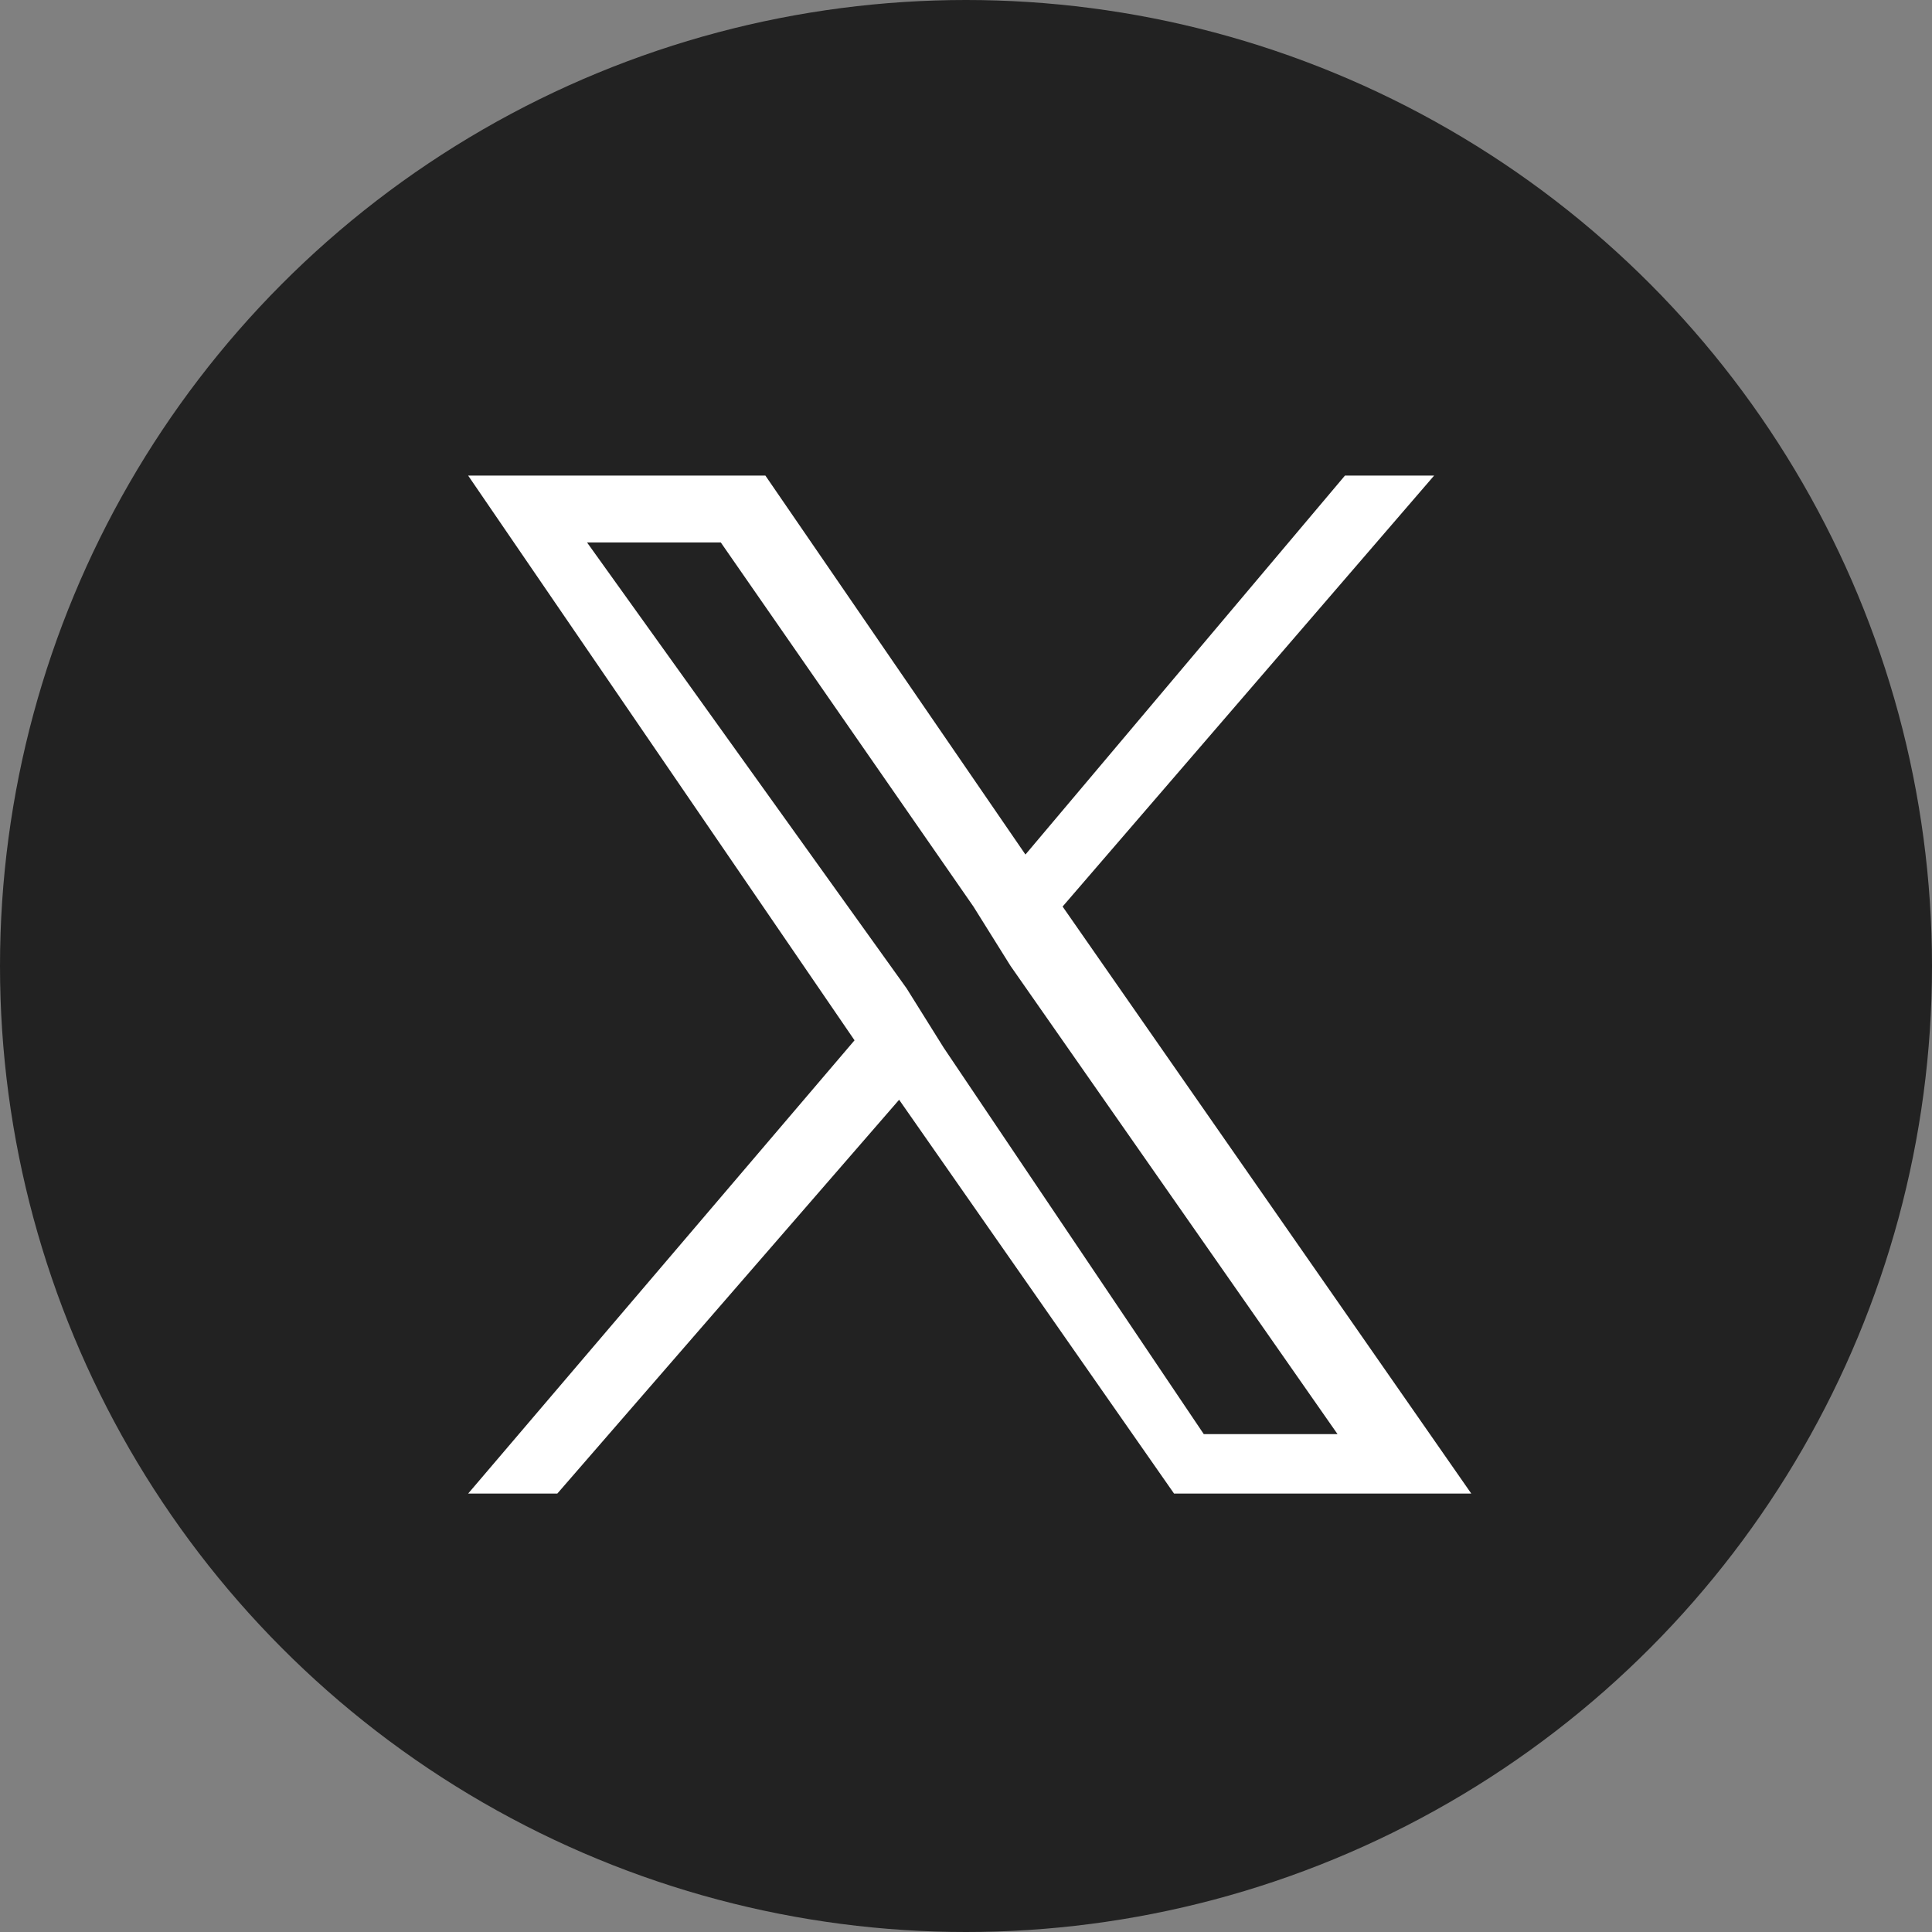
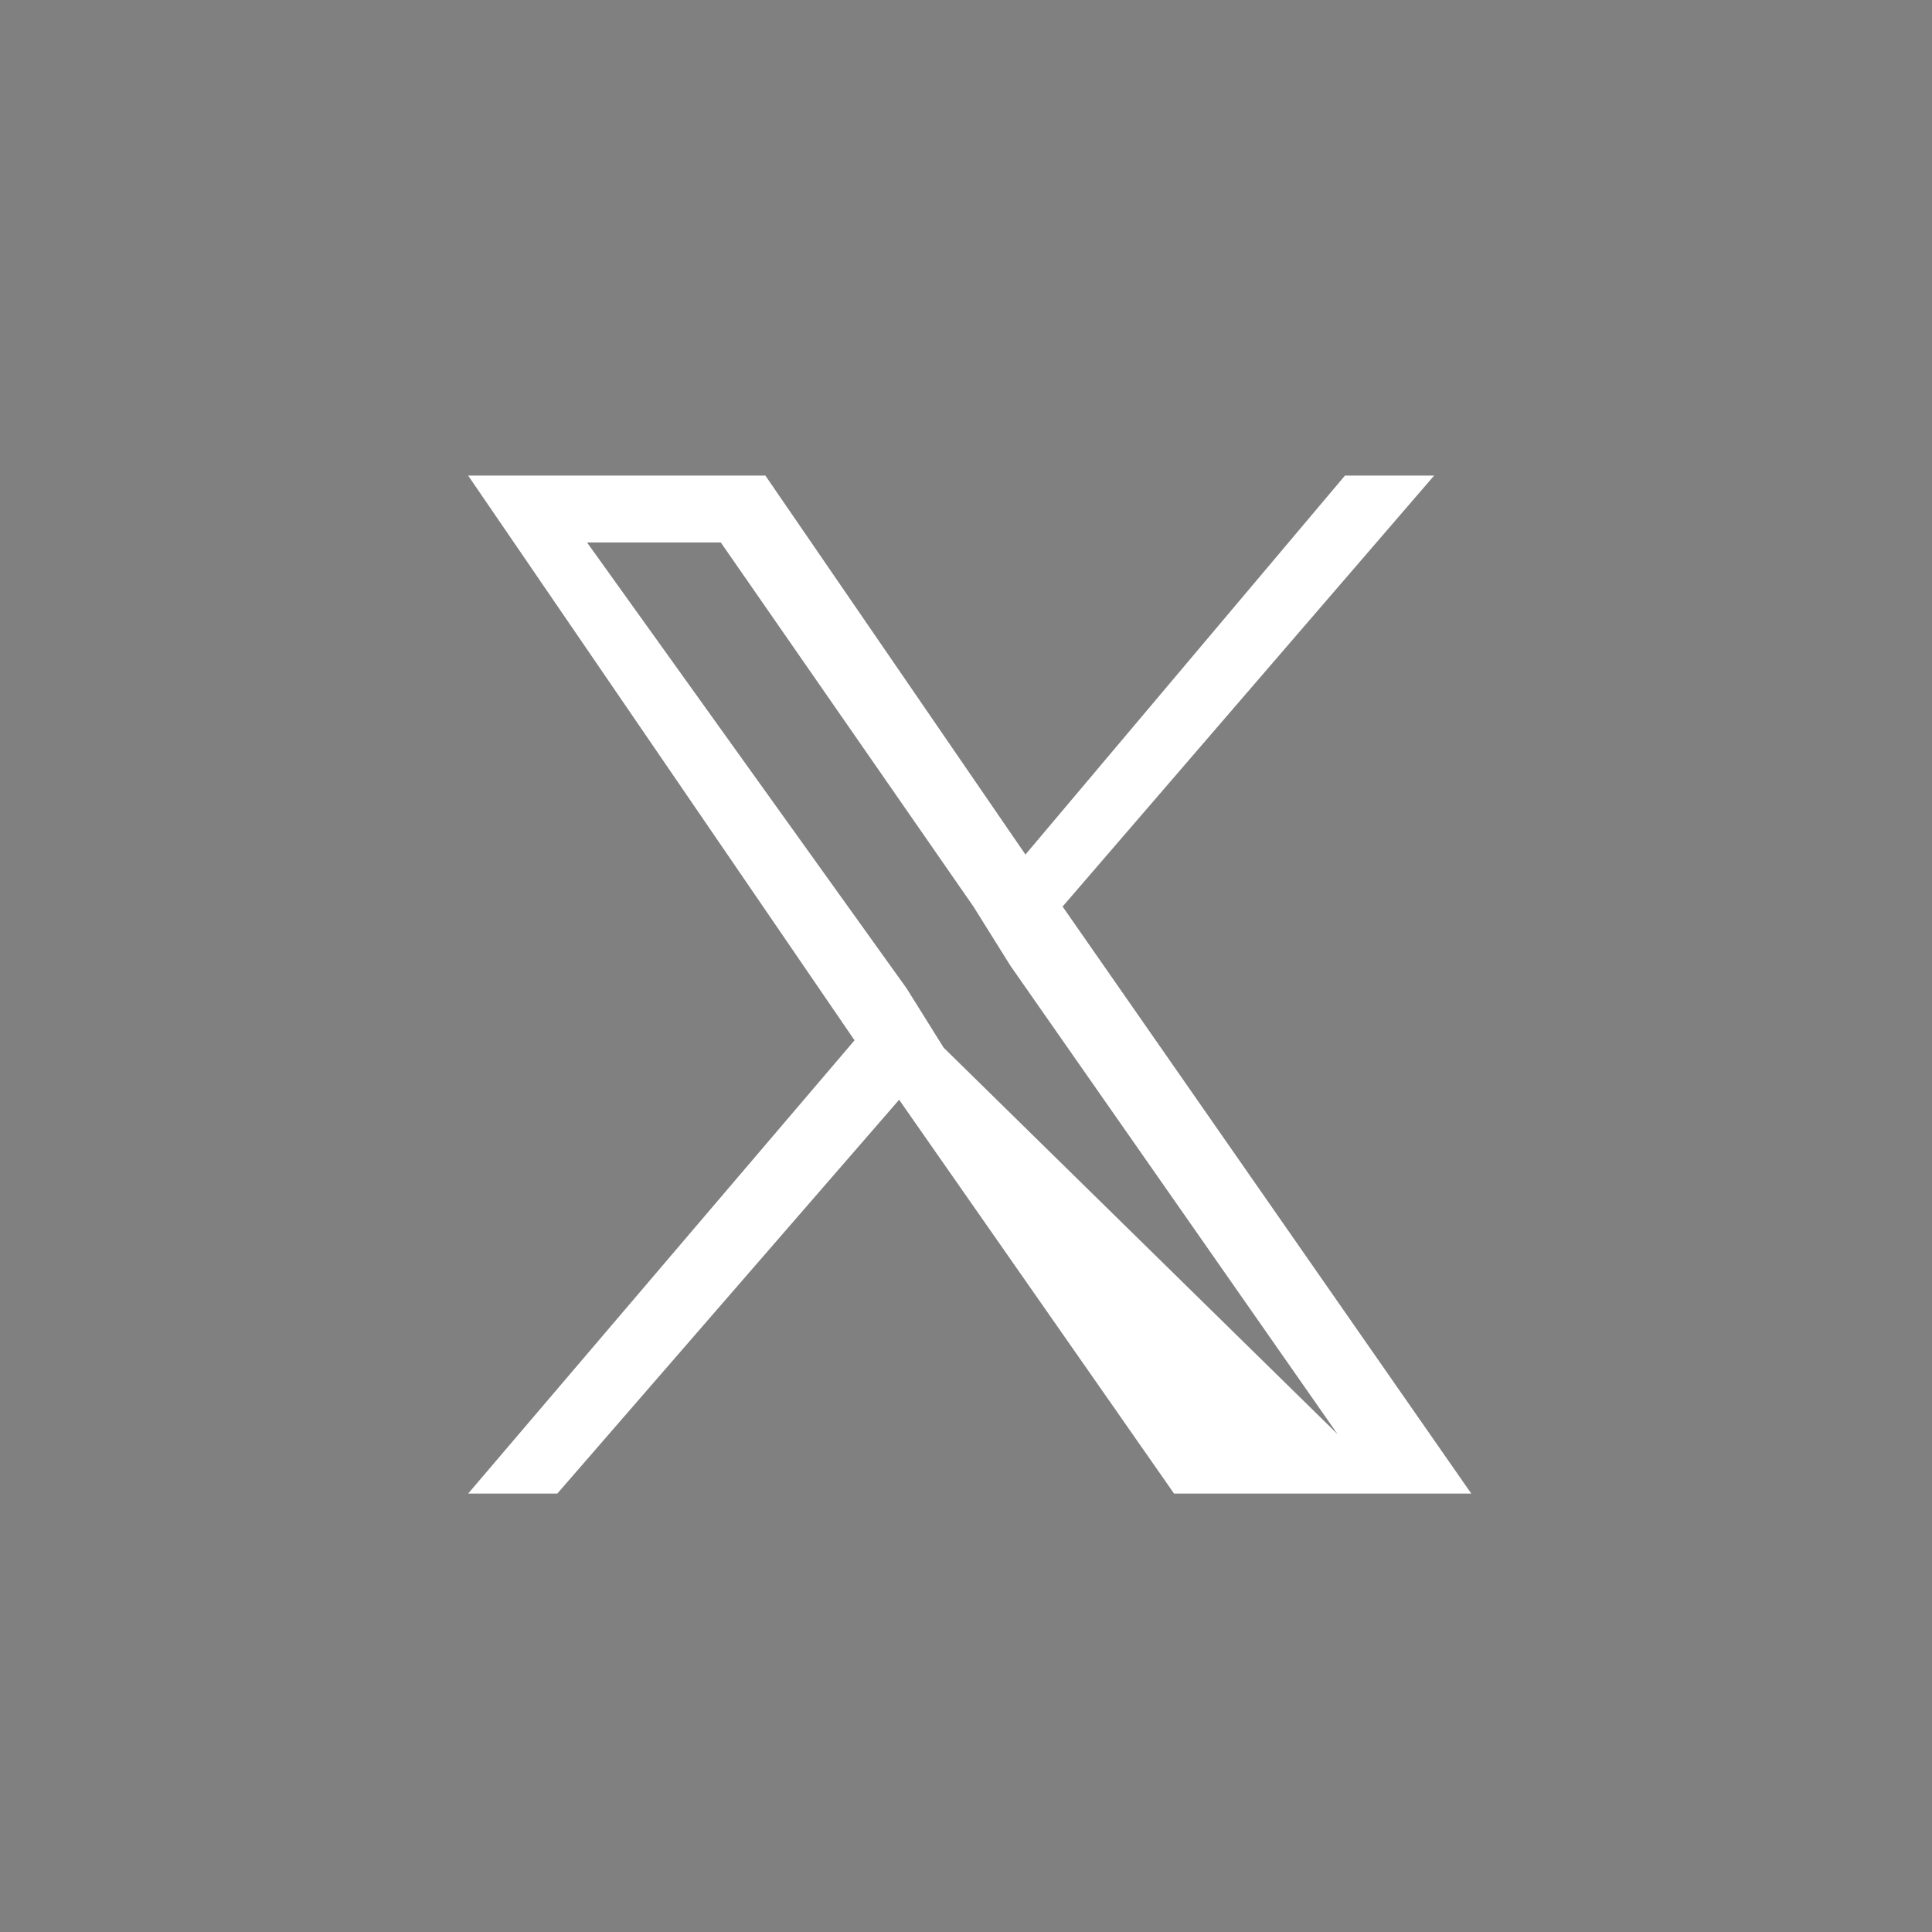
<svg xmlns="http://www.w3.org/2000/svg" version="1.1" id="レイヤー_1" x="0px" y="0px" viewBox="0 0 26 26" style="enable-background:new 0 0 26 26;" xml:space="preserve">
  <rect x="0" y="0" width="26" height="26" fill="#808080" stroke="none" />
  <style type="text/css">
	.st0{fill:#222222;}
	.st1{fill:#FFFFFF;}
</style>
  <g id="Group_2416" transform="translate(113 -8687)">
-     <circle id="Ellipse_58" class="st0" cx="-100" cy="8700" r="13" />
-   </g>
-   <path class="st1" d="M14.3,12.2l5-5.8h-1.2l-4.3,5.1l-3.5-5.1h-4l5.2,7.6l-5.2,6.1h1.2l4.6-5.3l3.7,5.3h4L14.3,12.2L14.3,12.2z   M12.7,14.1l-0.5-0.8L7.9,7.3h1.8l3.4,4.9l0.5,0.8l4.4,6.3h-1.8L12.7,14.1L12.7,14.1z" />
+     </g>
+   <path class="st1" d="M14.3,12.2l5-5.8h-1.2l-4.3,5.1l-3.5-5.1h-4l5.2,7.6l-5.2,6.1h1.2l4.6-5.3l3.7,5.3h4L14.3,12.2L14.3,12.2z   M12.7,14.1l-0.5-0.8L7.9,7.3h1.8l3.4,4.9l0.5,0.8l4.4,6.3L12.7,14.1L12.7,14.1z" />
</svg>